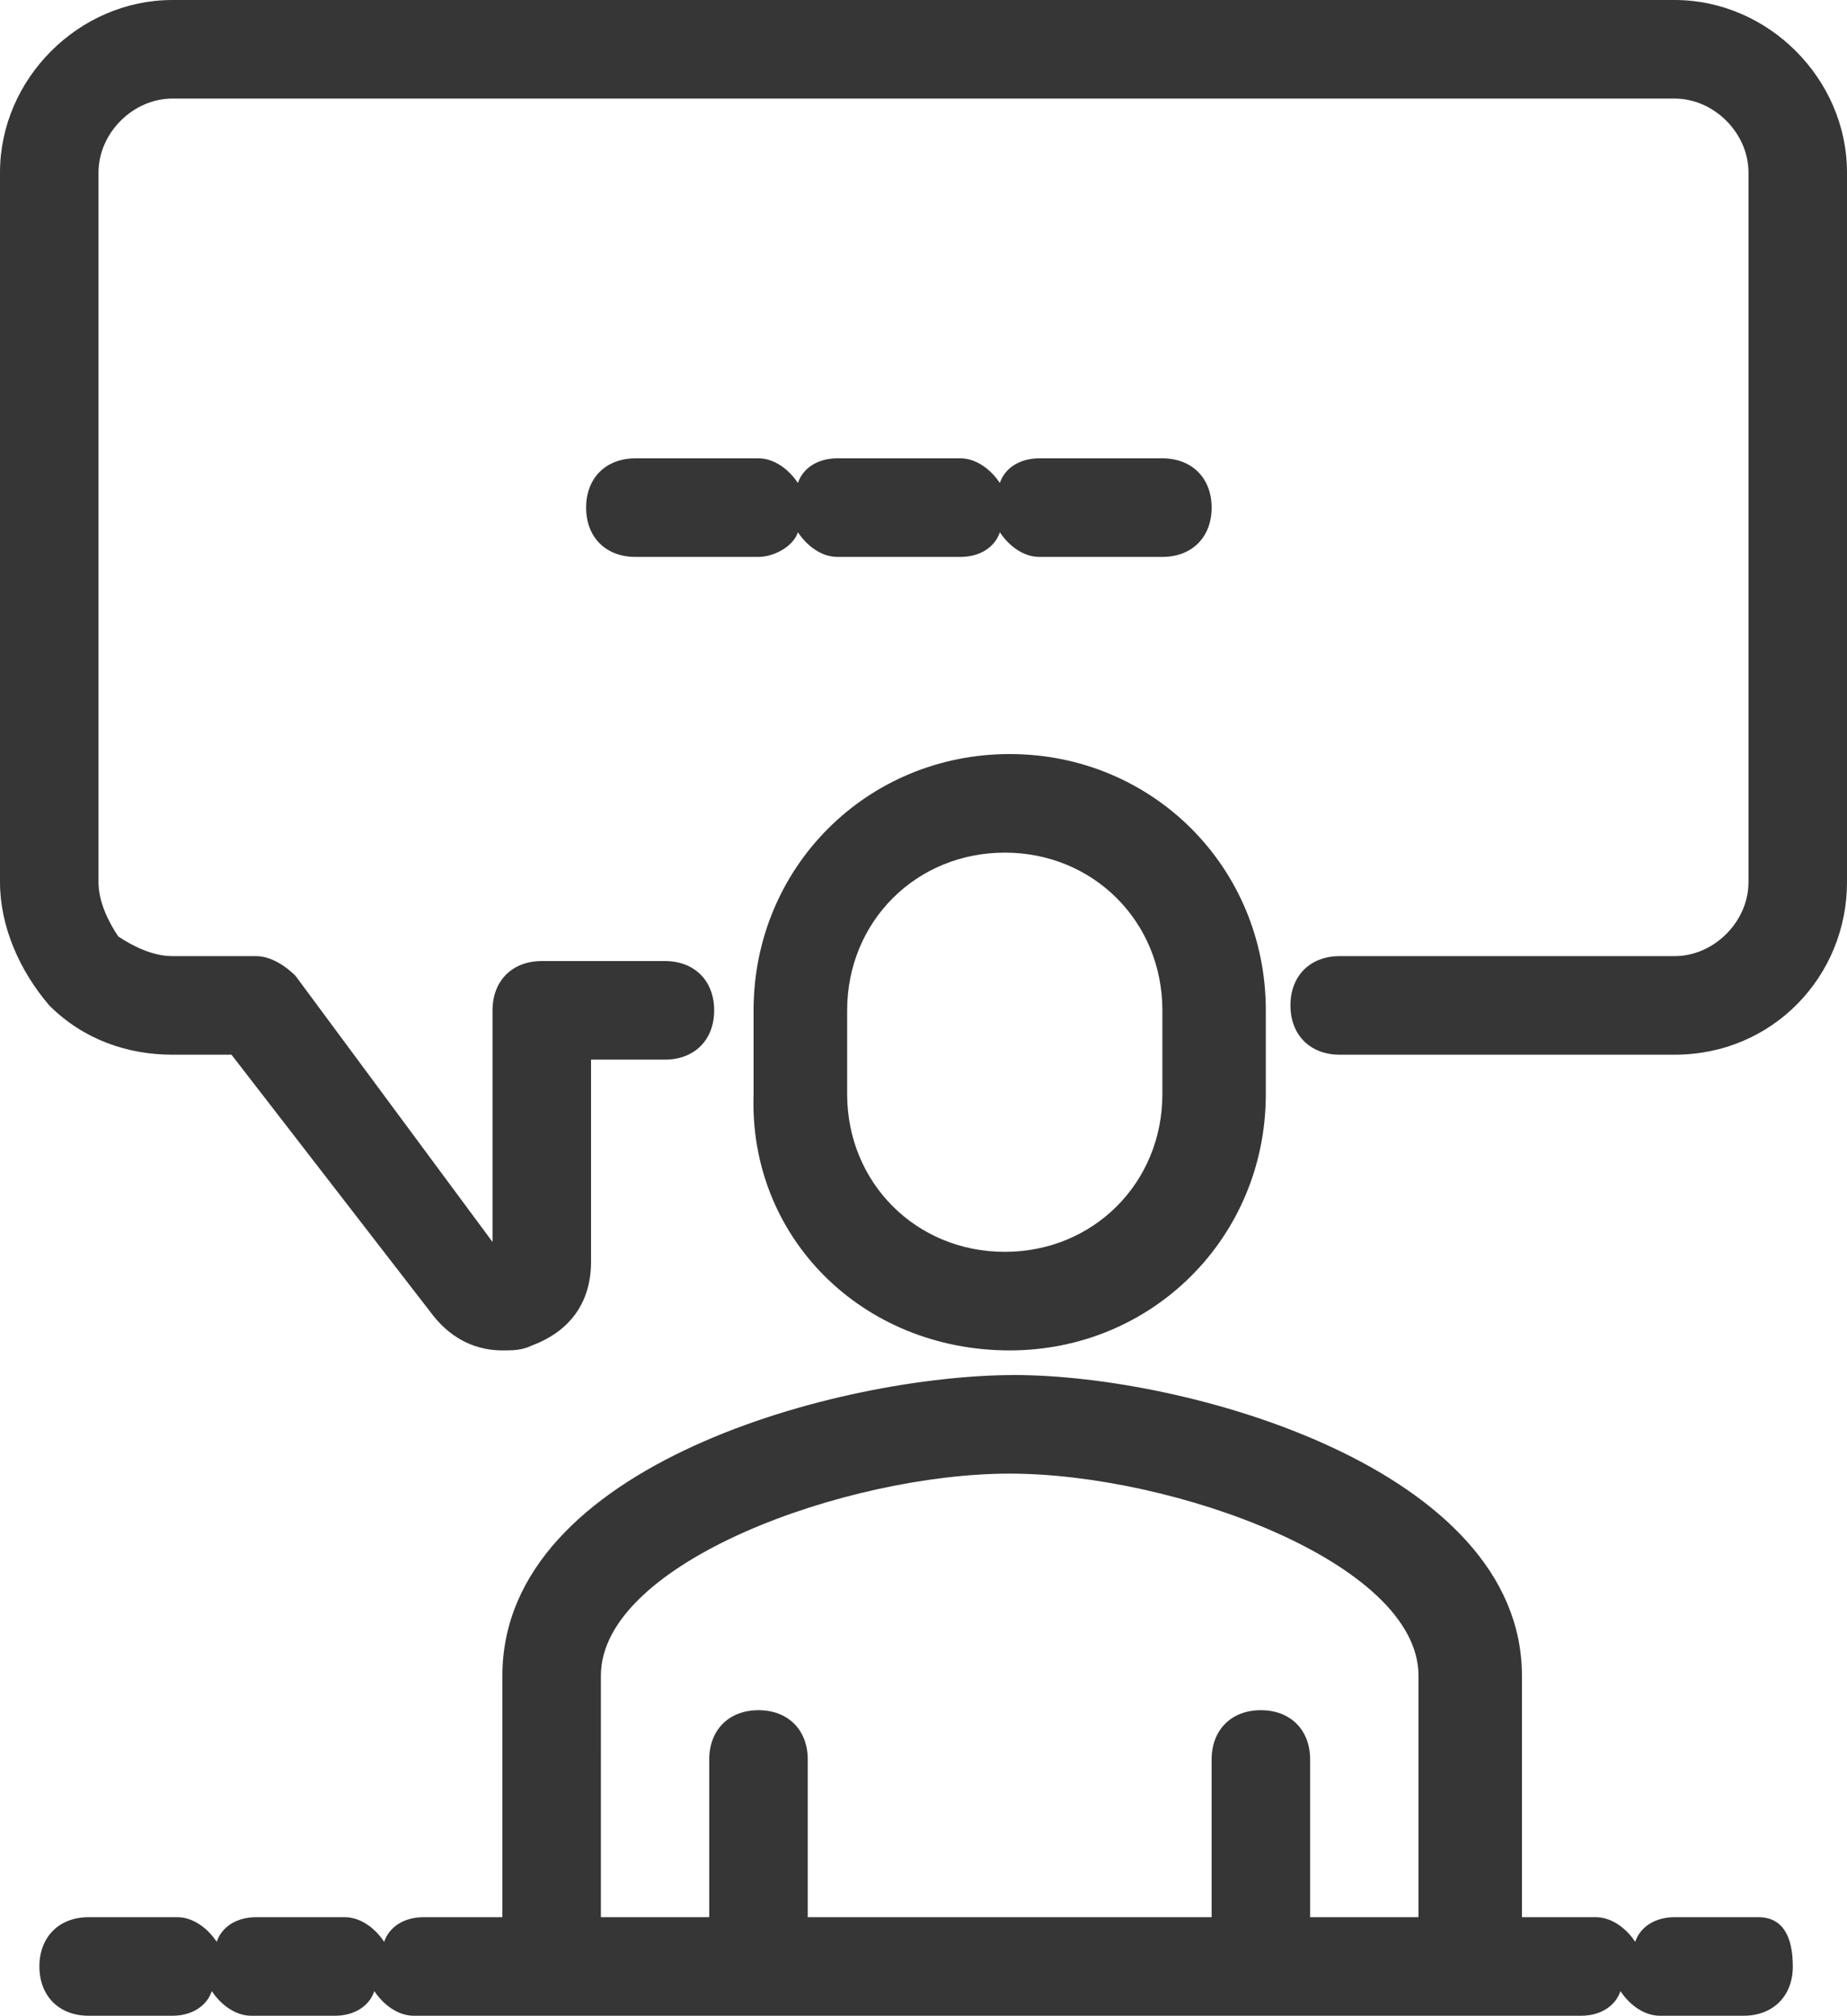
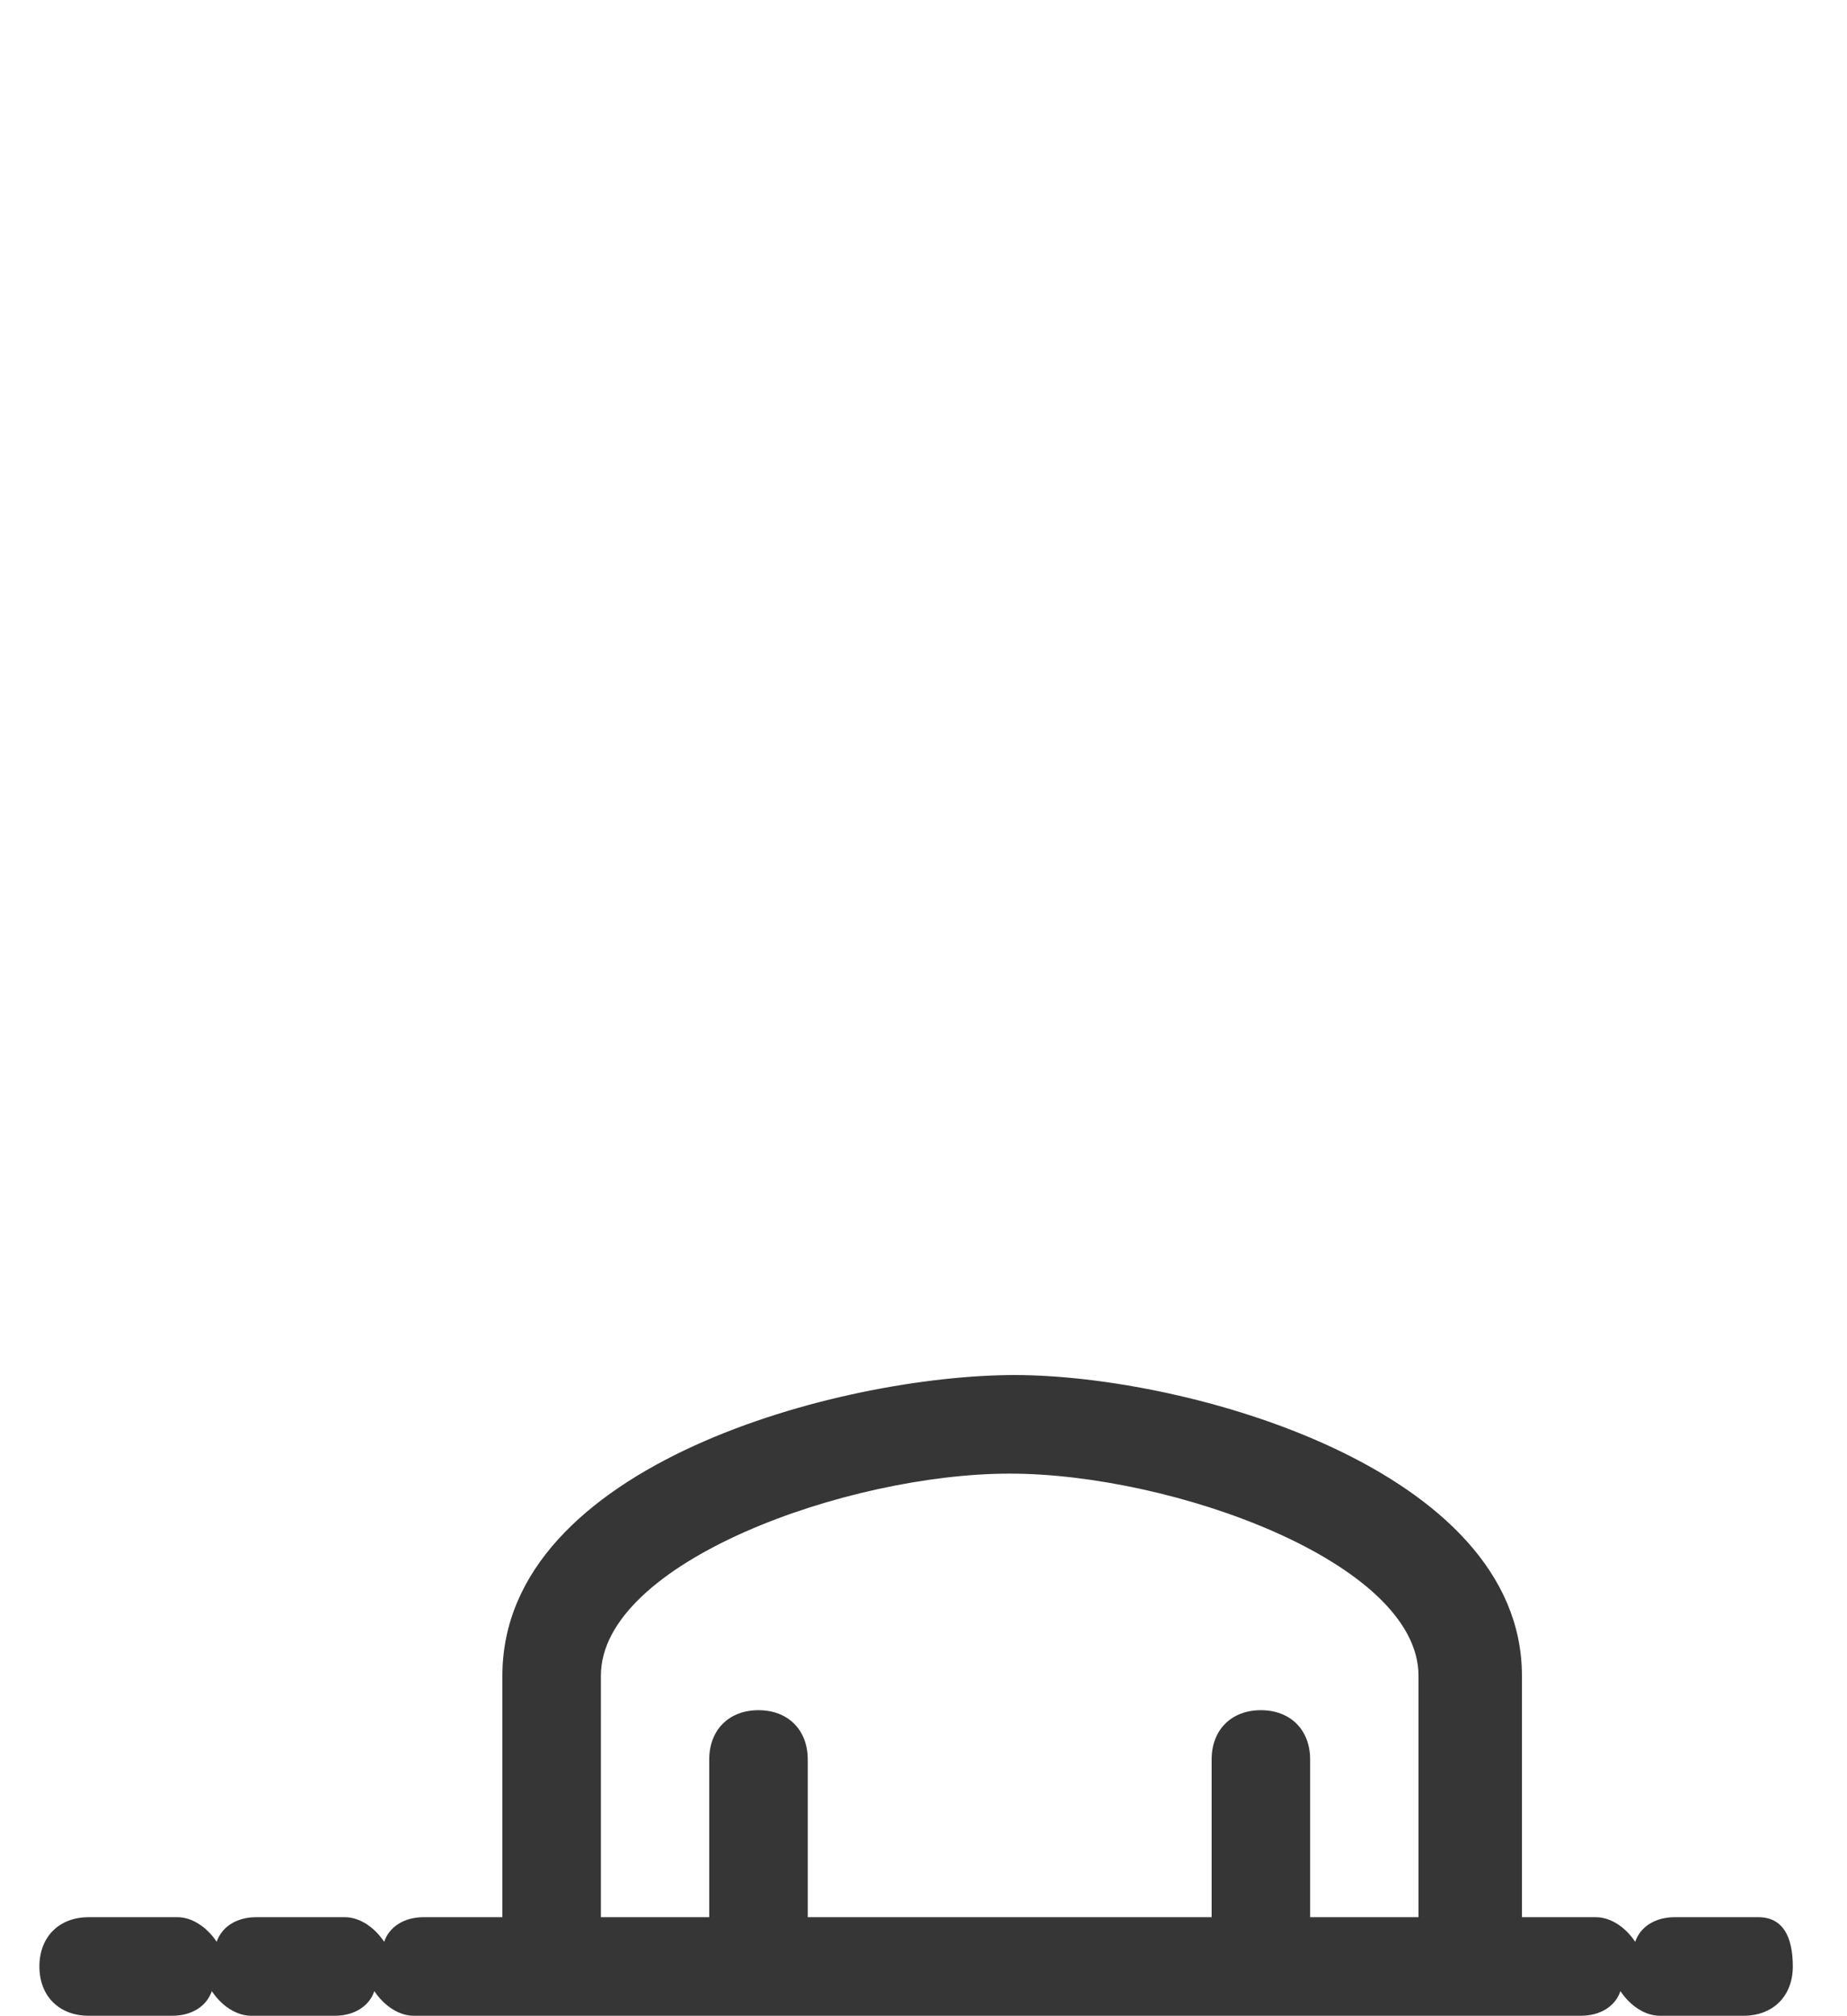
<svg xmlns="http://www.w3.org/2000/svg" version="1.1" id="Layer_1" x="0px" y="0px" viewBox="0 0 37.5 40.9" style="enable-background:new 0 0 37.5 40.9;" xml:space="preserve">
  <style type="text/css">
	.st0{fill:#363636;}
</style>
  <g>
-     <path class="st0" d="M34,0H3.5C1.6,0,0,1.6,0,3.5v14.4c0,0.9,0.4,1.8,1,2.5c0.7,0.7,1.6,1,2.5,1c0,0,0,0,0,0l1.2,0l4.1,5.3   c0.4,0.5,0.9,0.7,1.4,0.7c0.2,0,0.4,0,0.6-0.1c0.8-0.3,1.2-0.9,1.2-1.7v-4.1h1.5c0.6,0,1-0.4,1-1s-0.4-1-1-1h-2.5c-0.6,0-1,0.4-1,1   v4.7L6,19.8c-0.2-0.2-0.5-0.4-0.8-0.4l-1.7,0c0,0,0,0,0,0c-0.4,0-0.8-0.2-1.1-0.4C2.2,18.7,2,18.3,2,17.9V3.5C2,2.7,2.7,2,3.5,2H34   c0.8,0,1.5,0.7,1.5,1.5v14.4c0,0.8-0.7,1.5-1.5,1.5h-6.8c-0.6,0-1,0.4-1,1s0.4,1,1,1H34c2,0,3.5-1.6,3.5-3.5V3.5   C37.5,1.6,35.9,0,34,0z" />
-     <path class="st0" d="M16.2,10.8c0.2,0.3,0.5,0.5,0.8,0.5h2.5c0.4,0,0.7-0.2,0.8-0.5c0.2,0.3,0.5,0.5,0.8,0.5h2.5c0.6,0,1-0.4,1-1   s-0.4-1-1-1h-2.5c-0.4,0-0.7,0.2-0.8,0.5c-0.2-0.3-0.5-0.5-0.8-0.5h-2.5c-0.4,0-0.7,0.2-0.8,0.5c-0.2-0.3-0.5-0.5-0.8-0.5h-2.5   c-0.6,0-1,0.4-1,1s0.4,1,1,1h2.5C15.7,11.3,16.1,11.1,16.2,10.8z" />
-     <path class="st0" d="M20.5,27.4c2.9,0,5.2-2.3,5.2-5.2v-1.7c0-2.9-2.3-5.2-5.2-5.2c-2.9,0-5.2,2.3-5.2,5.2v1.7   C15.2,25.1,17.5,27.4,20.5,27.4z M17.2,20.5c0-1.8,1.4-3.2,3.2-3.2c1.8,0,3.2,1.4,3.2,3.2v1.7c0,1.8-1.4,3.2-3.2,3.2   c-1.8,0-3.2-1.4-3.2-3.2V20.5z" />
    <path class="st0" d="M35.7,38.9H34c-0.4,0-0.7,0.2-0.8,0.5c-0.2-0.3-0.5-0.5-0.8-0.5h-1.5V34c0-4.2-6.8-6.1-10.3-6.1   S10.2,29.7,10.2,34v4.9H8.6c-0.4,0-0.7,0.2-0.8,0.5c-0.2-0.3-0.5-0.5-0.8-0.5H5.2c-0.4,0-0.7,0.2-0.8,0.5c-0.2-0.3-0.5-0.5-0.8-0.5   H1.8c-0.6,0-1,0.4-1,1s0.4,1,1,1h1.7c0.4,0,0.7-0.2,0.8-0.5c0.2,0.3,0.5,0.5,0.8,0.5h1.7c0.4,0,0.7-0.2,0.8-0.5   c0.2,0.3,0.5,0.5,0.8,0.5h23.7c0.4,0,0.7-0.2,0.8-0.5c0.2,0.3,0.5,0.5,0.8,0.5h1.7c0.6,0,1-0.4,1-1S36.2,38.9,35.7,38.9z M12.2,34   c0-2.3,5-4.1,8.3-4.1s8.3,1.8,8.3,4.1v4.9h-2.2v-3.2c0-0.6-0.4-1-1-1s-1,0.4-1,1v3.2h-8.2v-3.2c0-0.6-0.4-1-1-1s-1,0.4-1,1v3.2   h-2.2V34z" />
  </g>
</svg>